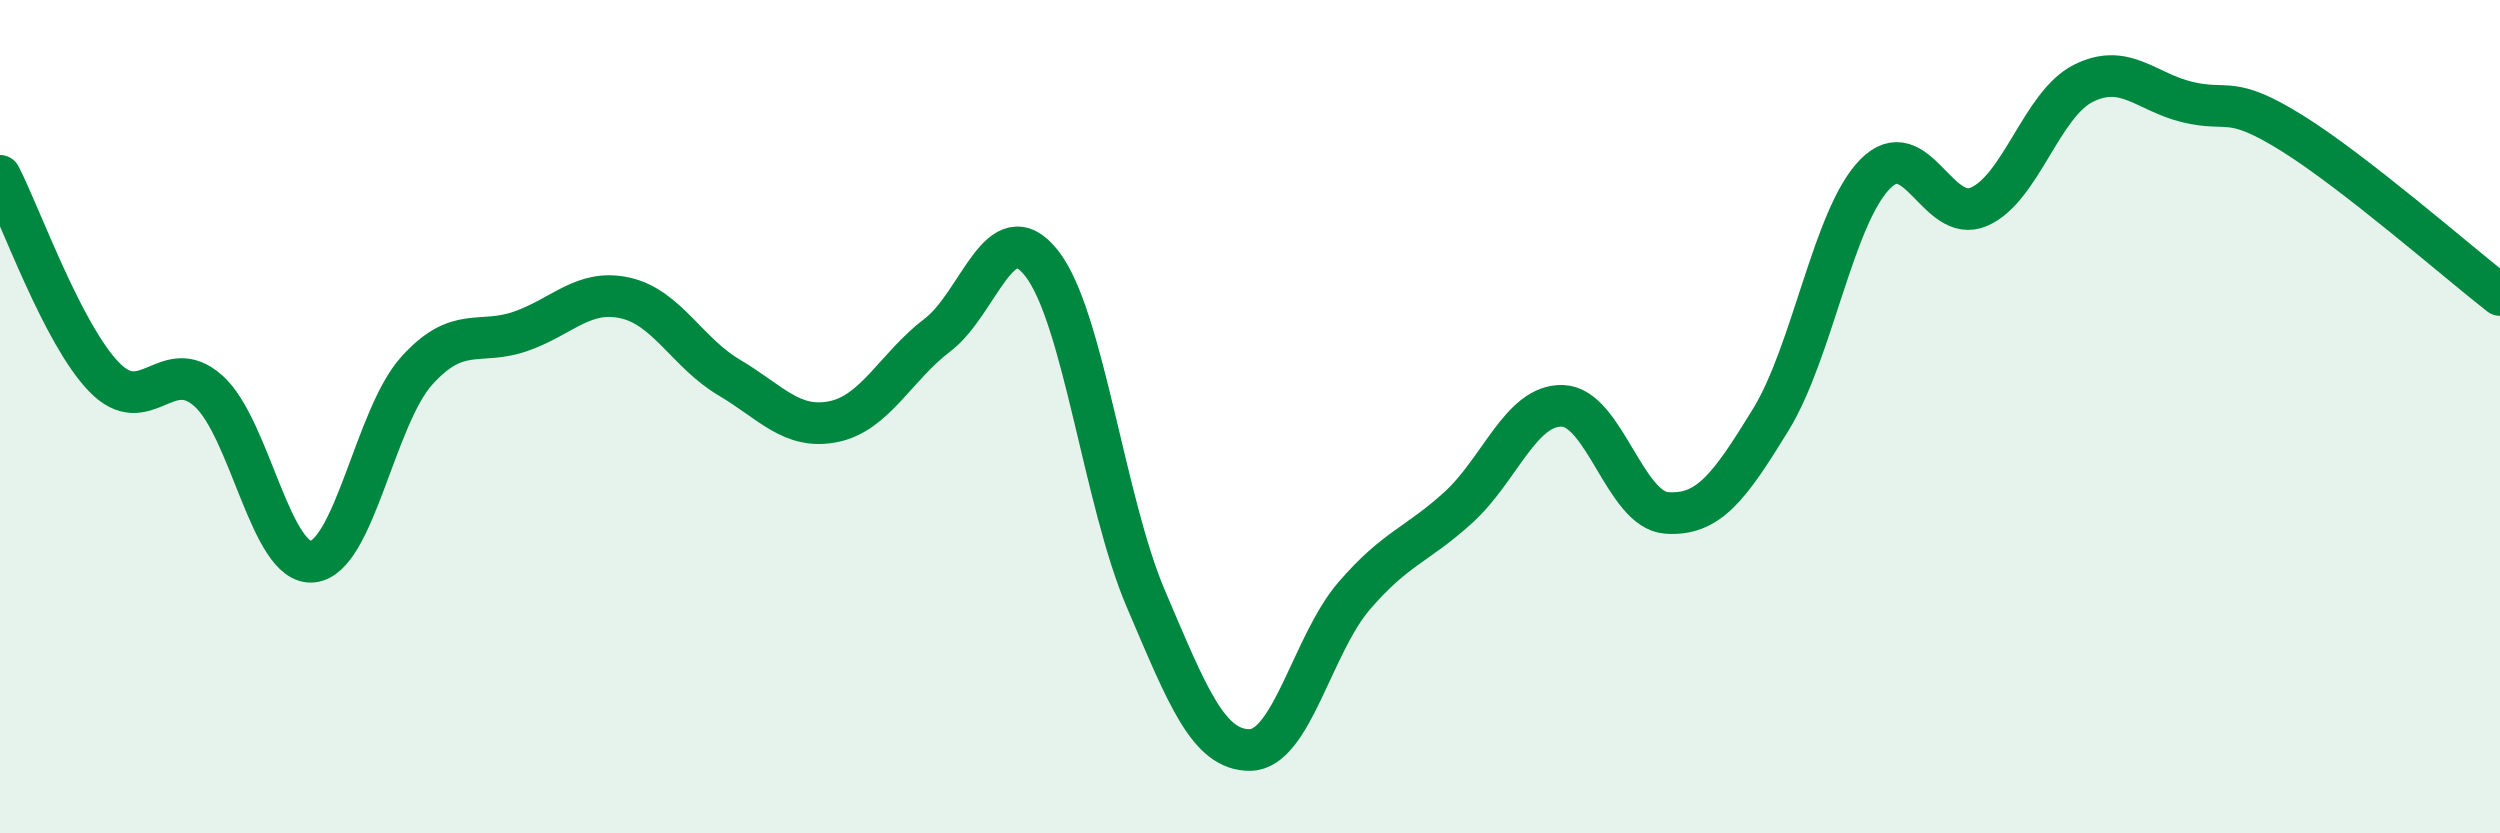
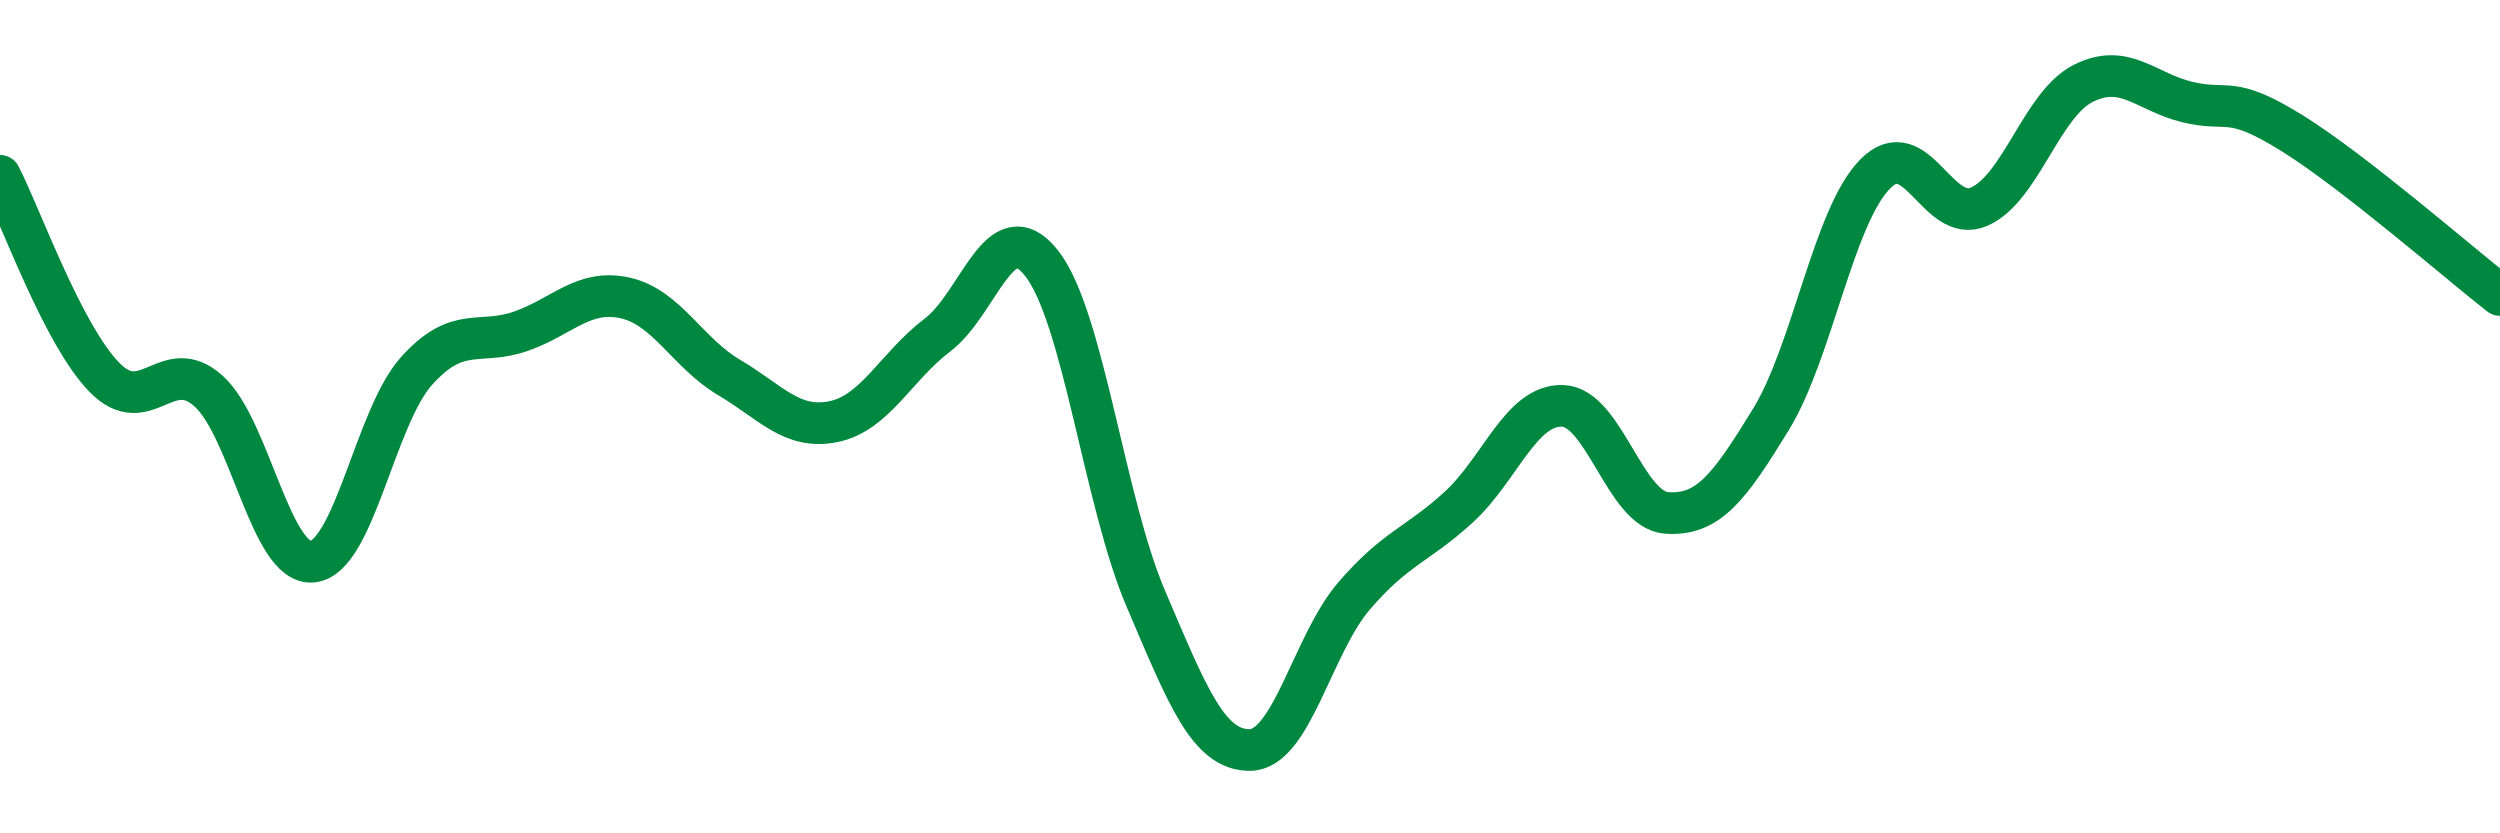
<svg xmlns="http://www.w3.org/2000/svg" width="60" height="20" viewBox="0 0 60 20">
-   <path d="M 0,4.22 C 0.5,5.19 1.5,8.02 2.5,9.05 C 3.5,10.08 4,8.49 5,9.38 C 6,10.27 6.5,13.58 7.5,13.48 C 8.5,13.38 9,10.01 10,8.9 C 11,7.79 11.5,8.3 12.5,7.95 C 13.5,7.6 14,6.93 15,7.15 C 16,7.37 16.5,8.47 17.5,9.06 C 18.5,9.65 19,10.32 20,10.12 C 21,9.92 21.5,8.8 22.5,8.04 C 23.5,7.28 24,5.05 25,6.32 C 26,7.59 26.5,12.03 27.5,14.37 C 28.5,16.71 29,18.01 30,18 C 31,17.99 31.5,15.46 32.5,14.3 C 33.5,13.14 34,13.09 35,12.18 C 36,11.27 36.5,9.71 37.5,9.74 C 38.5,9.77 39,12.24 40,12.31 C 41,12.38 41.5,11.7 42.5,10.07 C 43.5,8.44 44,5.2 45,4.18 C 46,3.16 46.5,5.4 47.5,4.96 C 48.5,4.52 49,2.5 50,2 C 51,1.5 51.5,2.21 52.5,2.45 C 53.5,2.69 53.5,2.26 55,3.19 C 56.5,4.12 59,6.3 60,7.08L60 20L0 20Z" fill="#008740" opacity="0.1" stroke-linecap="round" stroke-linejoin="round" />
  <path d="M 0,4.22 C 0.5,5.19 1.5,8.02 2.5,9.05 C 3.5,10.08 4,8.49 5,9.38 C 6,10.27 6.5,13.58 7.5,13.48 C 8.5,13.38 9,10.01 10,8.9 C 11,7.79 11.5,8.3 12.5,7.95 C 13.5,7.6 14,6.93 15,7.15 C 16,7.37 16.5,8.47 17.5,9.06 C 18.5,9.65 19,10.32 20,10.12 C 21,9.92 21.5,8.8 22.5,8.04 C 23.5,7.28 24,5.05 25,6.32 C 26,7.59 26.5,12.03 27.5,14.37 C 28.5,16.71 29,18.01 30,18 C 31,17.99 31.5,15.46 32.5,14.3 C 33.5,13.14 34,13.09 35,12.18 C 36,11.27 36.5,9.71 37.5,9.74 C 38.5,9.77 39,12.24 40,12.31 C 41,12.38 41.5,11.7 42.5,10.07 C 43.5,8.44 44,5.2 45,4.18 C 46,3.16 46.5,5.4 47.5,4.96 C 48.5,4.52 49,2.5 50,2 C 51,1.5 51.5,2.21 52.5,2.45 C 53.5,2.69 53.5,2.26 55,3.19 C 56.5,4.12 59,6.3 60,7.08" stroke="#008740" stroke-width="1" fill="none" stroke-linecap="round" stroke-linejoin="round" />
</svg>